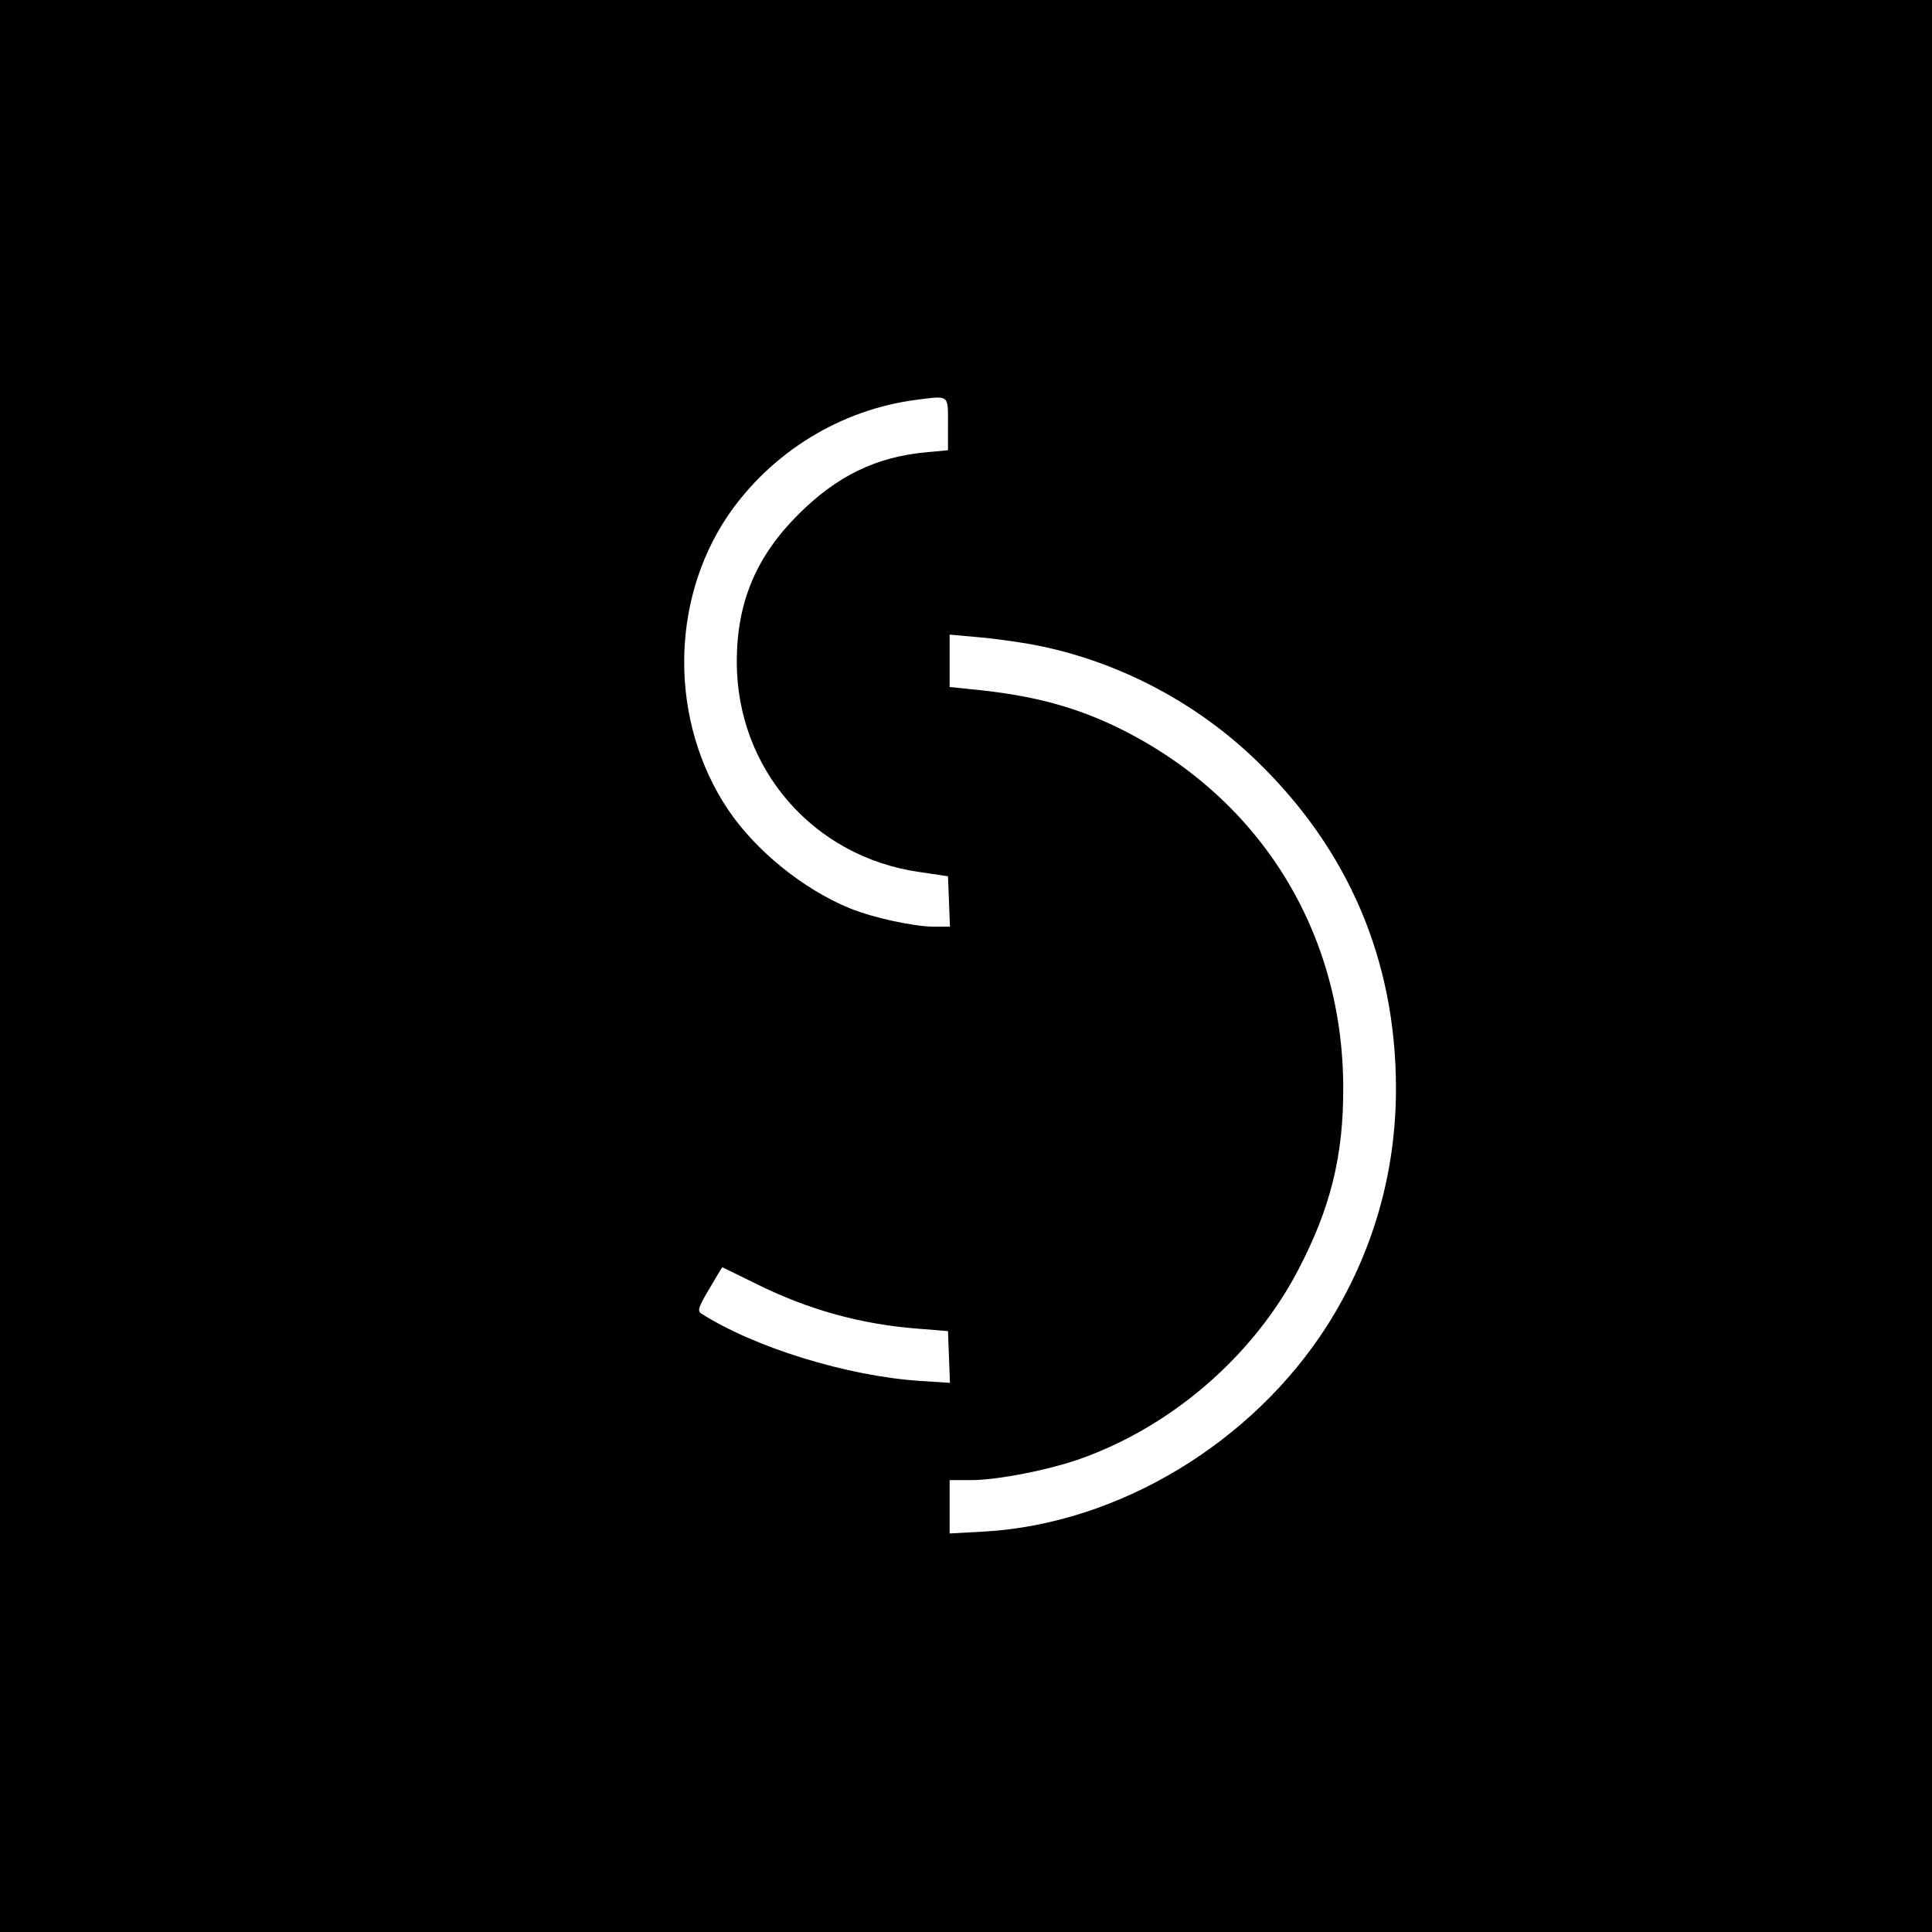
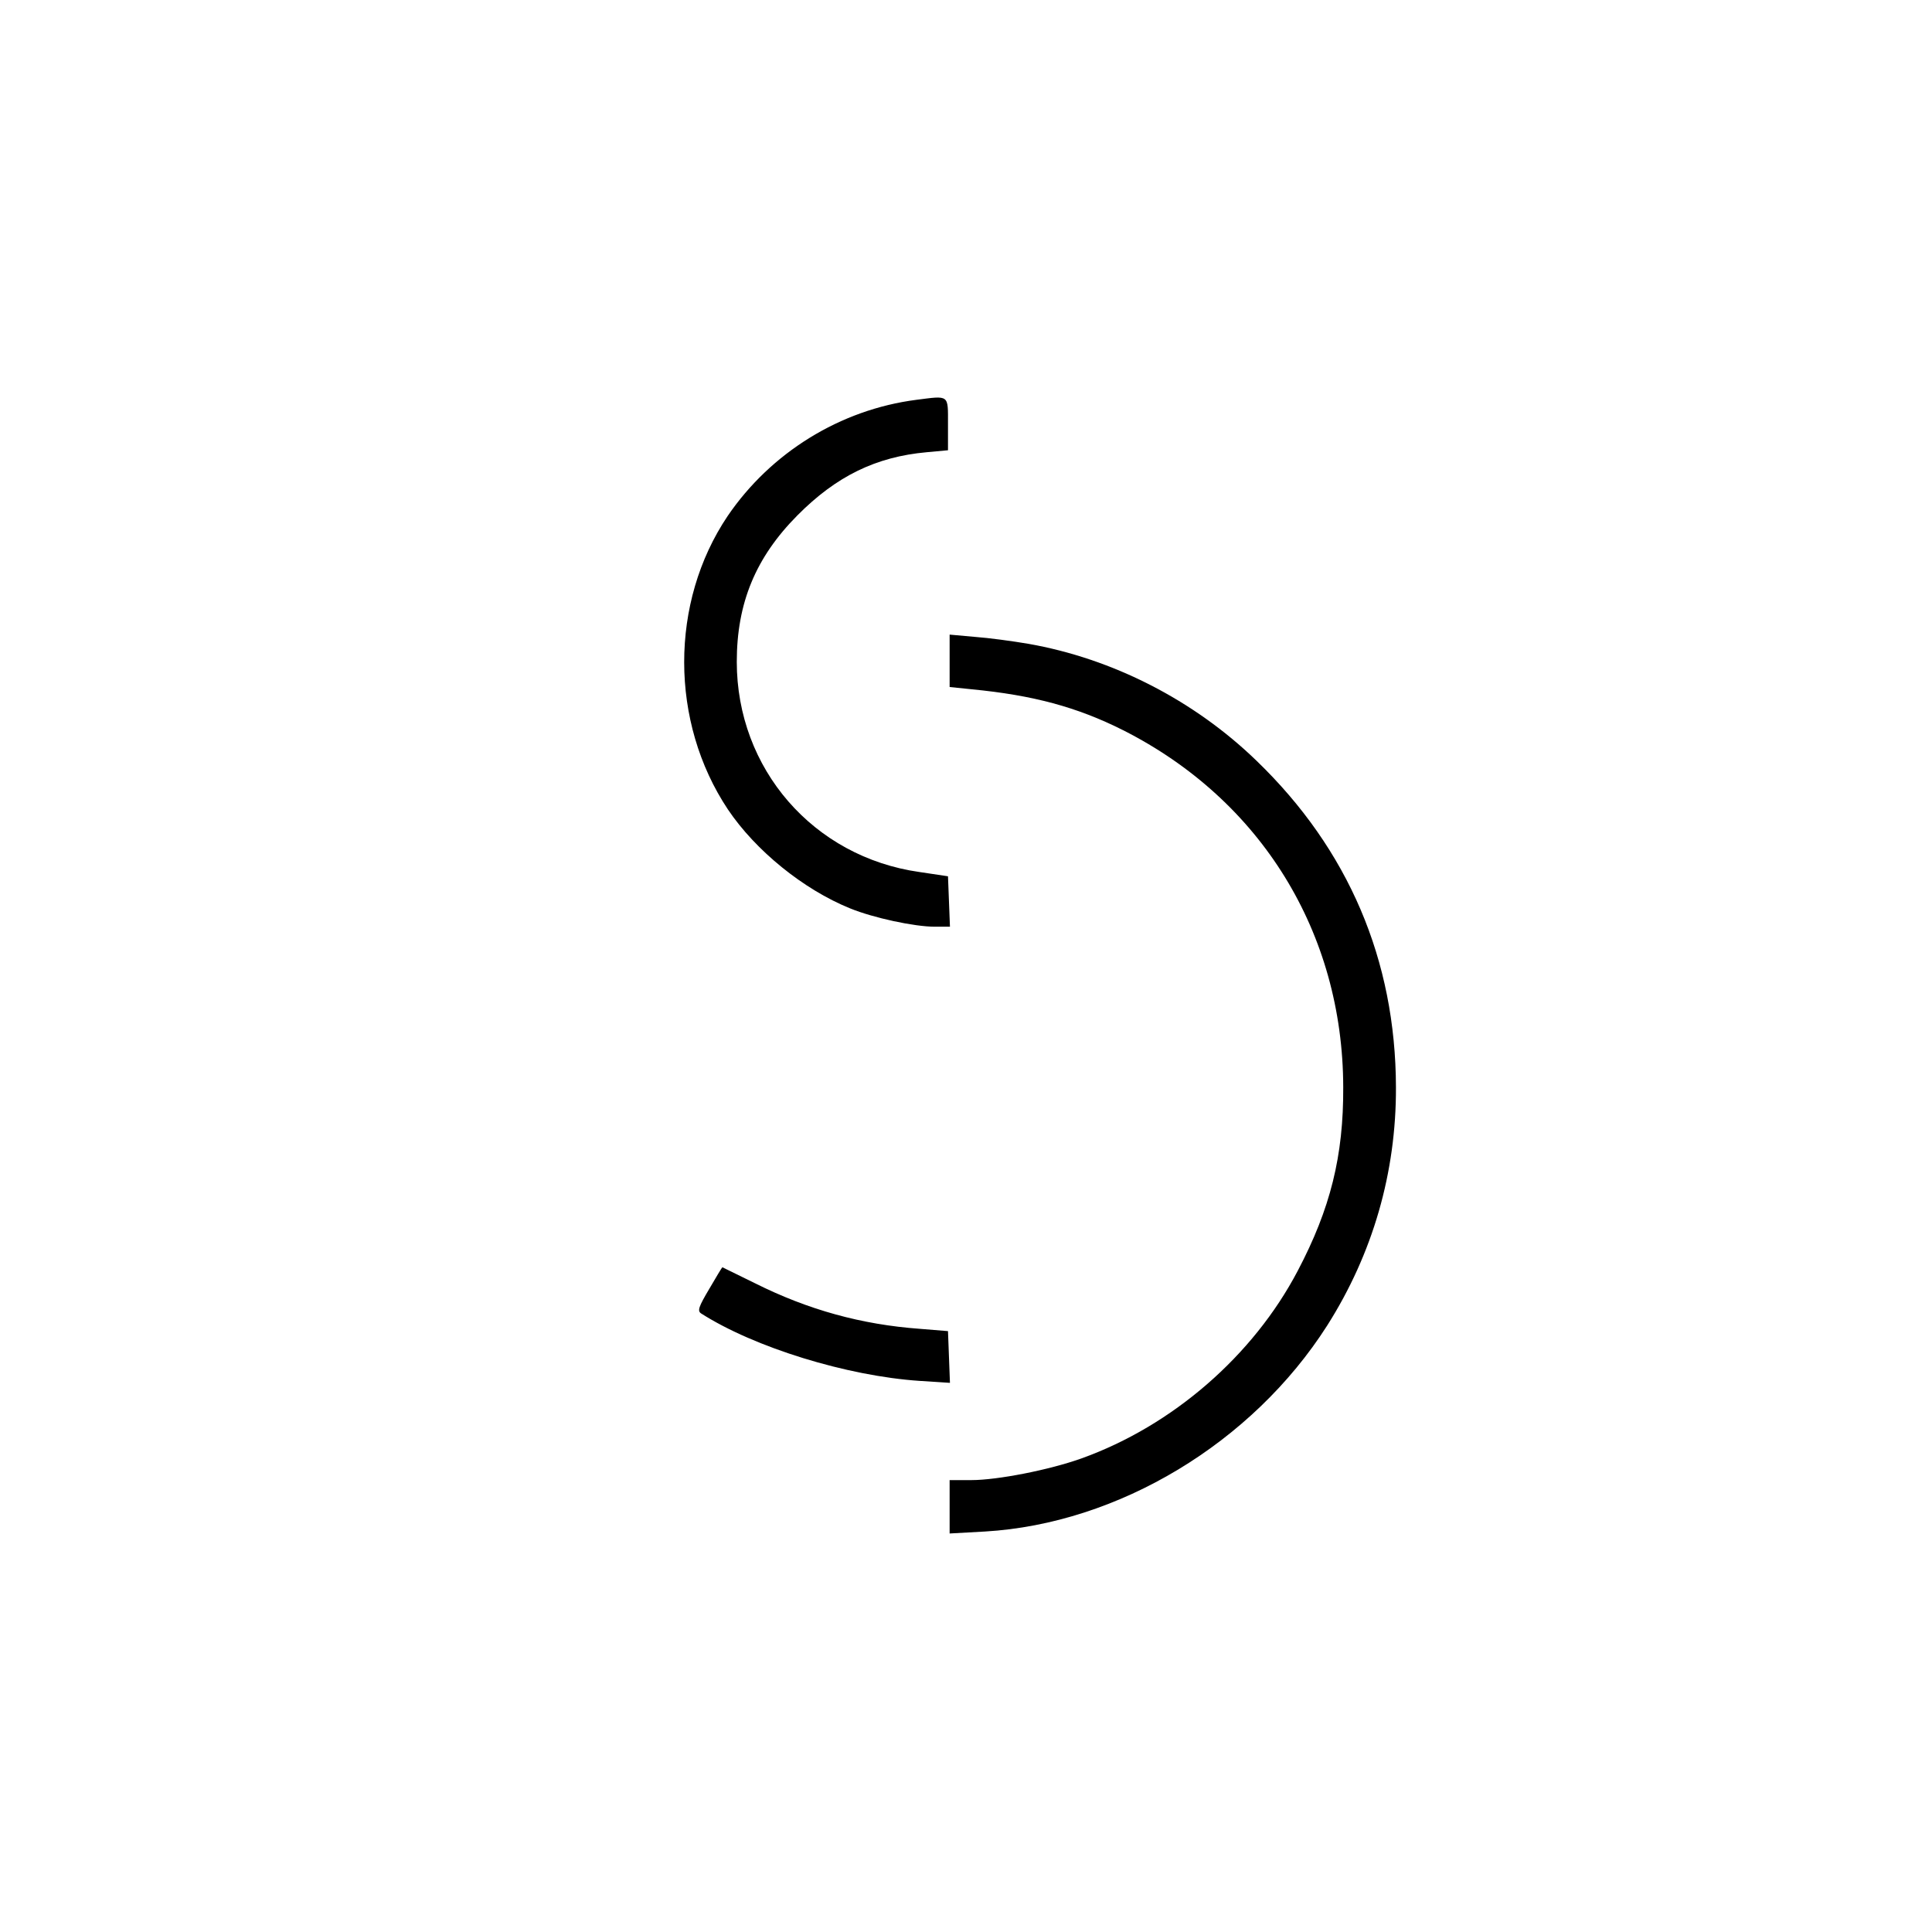
<svg xmlns="http://www.w3.org/2000/svg" version="1" width="786.667" height="786.667" viewBox="0 0 590 590">
-   <path d="M0 295v295h590V0H0v295zm289.5-165.5v8l-6.5.6c-15.5 1.4-27.6 7.3-39.5 19.3-12.7 12.8-18.5 26.7-18.5 44.7 0 32.6 23.3 59.6 55.8 64.2l8.7 1.3.3 7.7.3 7.7h-4.6c-6.3 0-18.8-2.7-25.9-5.6-14.3-5.8-28.9-17.7-37.3-30.2-17.8-26.7-17.8-63.3-.1-89.6 13.2-19.4 34.4-32.5 57.6-35.5 10.2-1.3 9.7-1.7 9.7 7.4zm24.5 67.1c25.7 4.5 50.6 17.2 69.7 35.7 28.1 27.1 42.5 60.9 42.6 99.7.1 26.1-7.1 50.9-21 72.8-22.9 35.9-63.8 60.5-104.5 62.9l-10.8.6V452h6.6c8 0 23.8-3.1 33.6-6.6 27.9-10 52.5-31.4 66.1-57.3 10-19 14-35.1 13.9-56.1-.1-47.2-25.1-87.7-67.2-109-14.1-7.1-27.6-10.7-46.2-12.5l-6.8-.7v-16l7.8.7c4.2.3 11.5 1.3 16.2 2.1zm-83.4 195.3c16.2 8.1 32.5 12.6 50.3 13.9l8.6.7.3 7.9.3 7.9-9.3-.6c-22.2-1.5-50.4-10.2-66.7-20.6-1.2-.8-.7-2.1 2.5-7.5 2.1-3.6 3.9-6.6 4-6.6 0 0 4.5 2.2 10 4.9z" />
+   <path d="M0 295v295h590H0v295zm289.5-165.5v8l-6.5.6c-15.5 1.4-27.6 7.3-39.5 19.3-12.7 12.8-18.5 26.7-18.5 44.7 0 32.6 23.3 59.6 55.8 64.2l8.7 1.3.3 7.7.3 7.7h-4.6c-6.3 0-18.8-2.7-25.9-5.6-14.3-5.8-28.9-17.7-37.3-30.2-17.8-26.7-17.8-63.3-.1-89.6 13.2-19.4 34.4-32.5 57.6-35.5 10.2-1.3 9.7-1.7 9.7 7.4zm24.5 67.1c25.7 4.5 50.6 17.2 69.7 35.7 28.1 27.1 42.5 60.9 42.6 99.7.1 26.1-7.1 50.9-21 72.8-22.9 35.9-63.8 60.5-104.5 62.9l-10.8.6V452h6.6c8 0 23.8-3.1 33.6-6.6 27.9-10 52.5-31.4 66.1-57.3 10-19 14-35.1 13.9-56.1-.1-47.2-25.1-87.7-67.2-109-14.1-7.1-27.6-10.7-46.2-12.5l-6.8-.7v-16l7.8.7c4.2.3 11.5 1.3 16.2 2.1zm-83.4 195.3c16.2 8.1 32.5 12.6 50.3 13.9l8.6.7.3 7.9.3 7.9-9.3-.6c-22.2-1.5-50.4-10.2-66.7-20.6-1.2-.8-.7-2.1 2.5-7.5 2.1-3.6 3.9-6.6 4-6.6 0 0 4.5 2.2 10 4.9z" />
</svg>